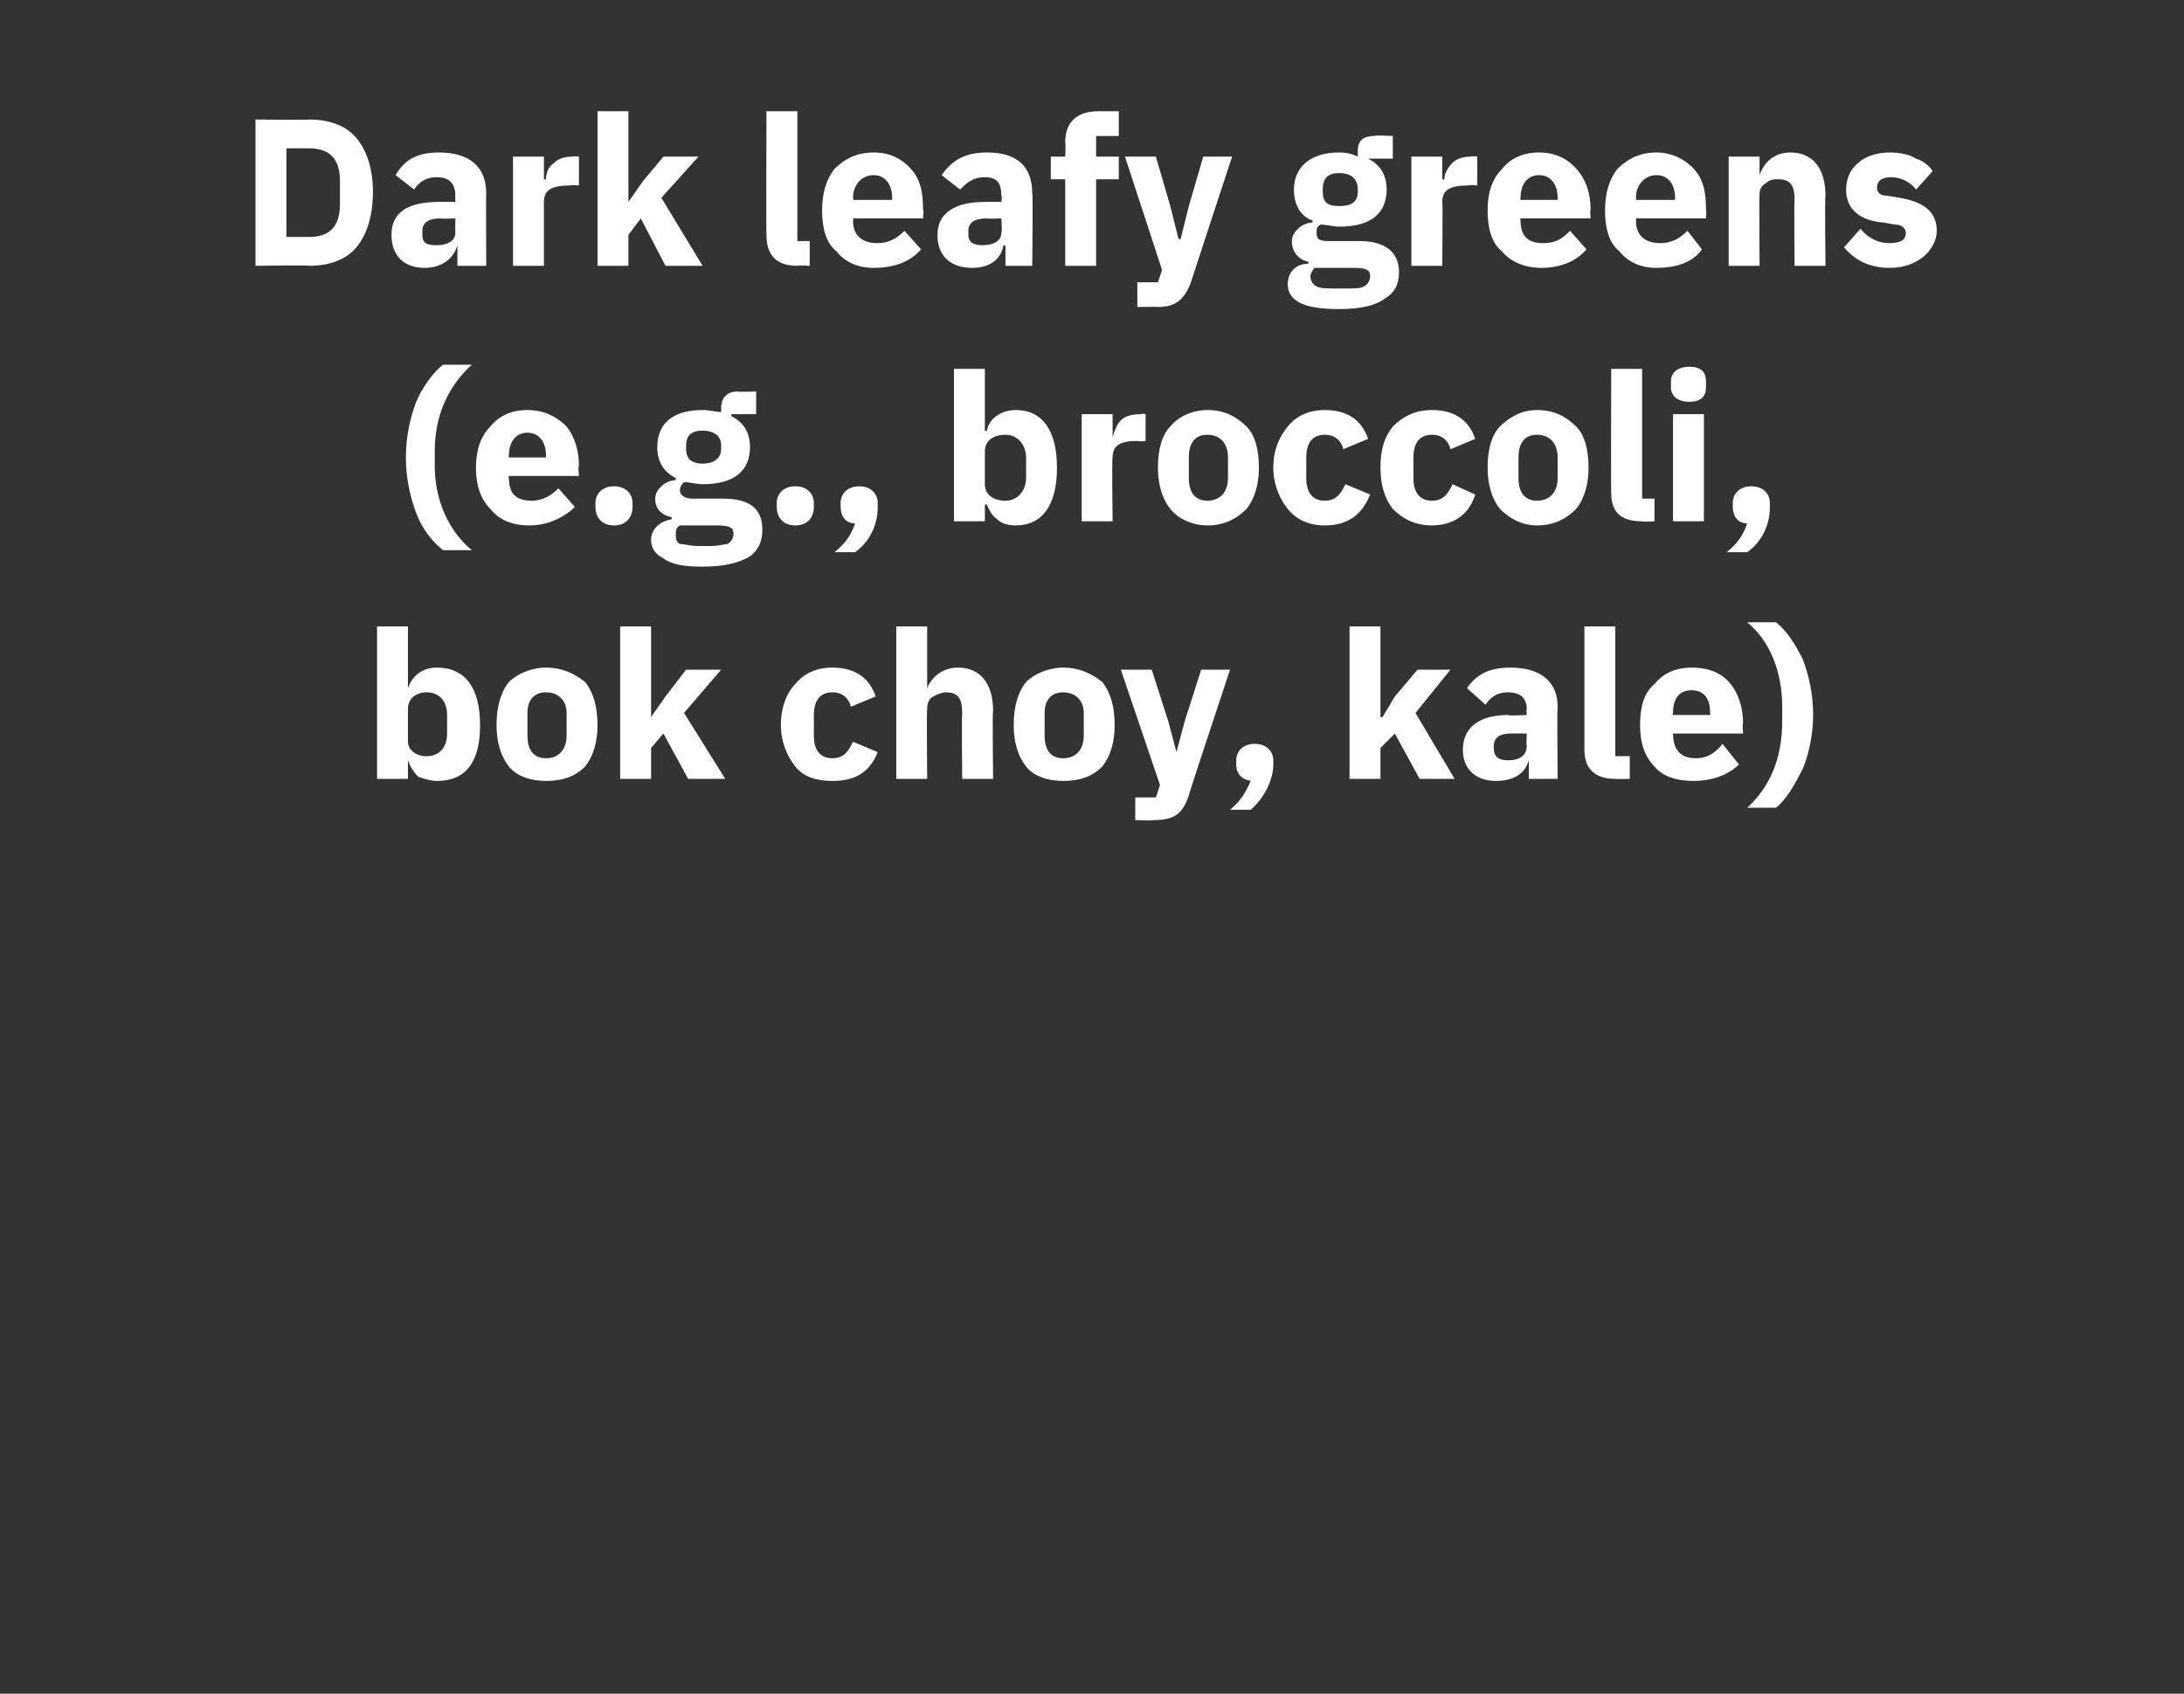
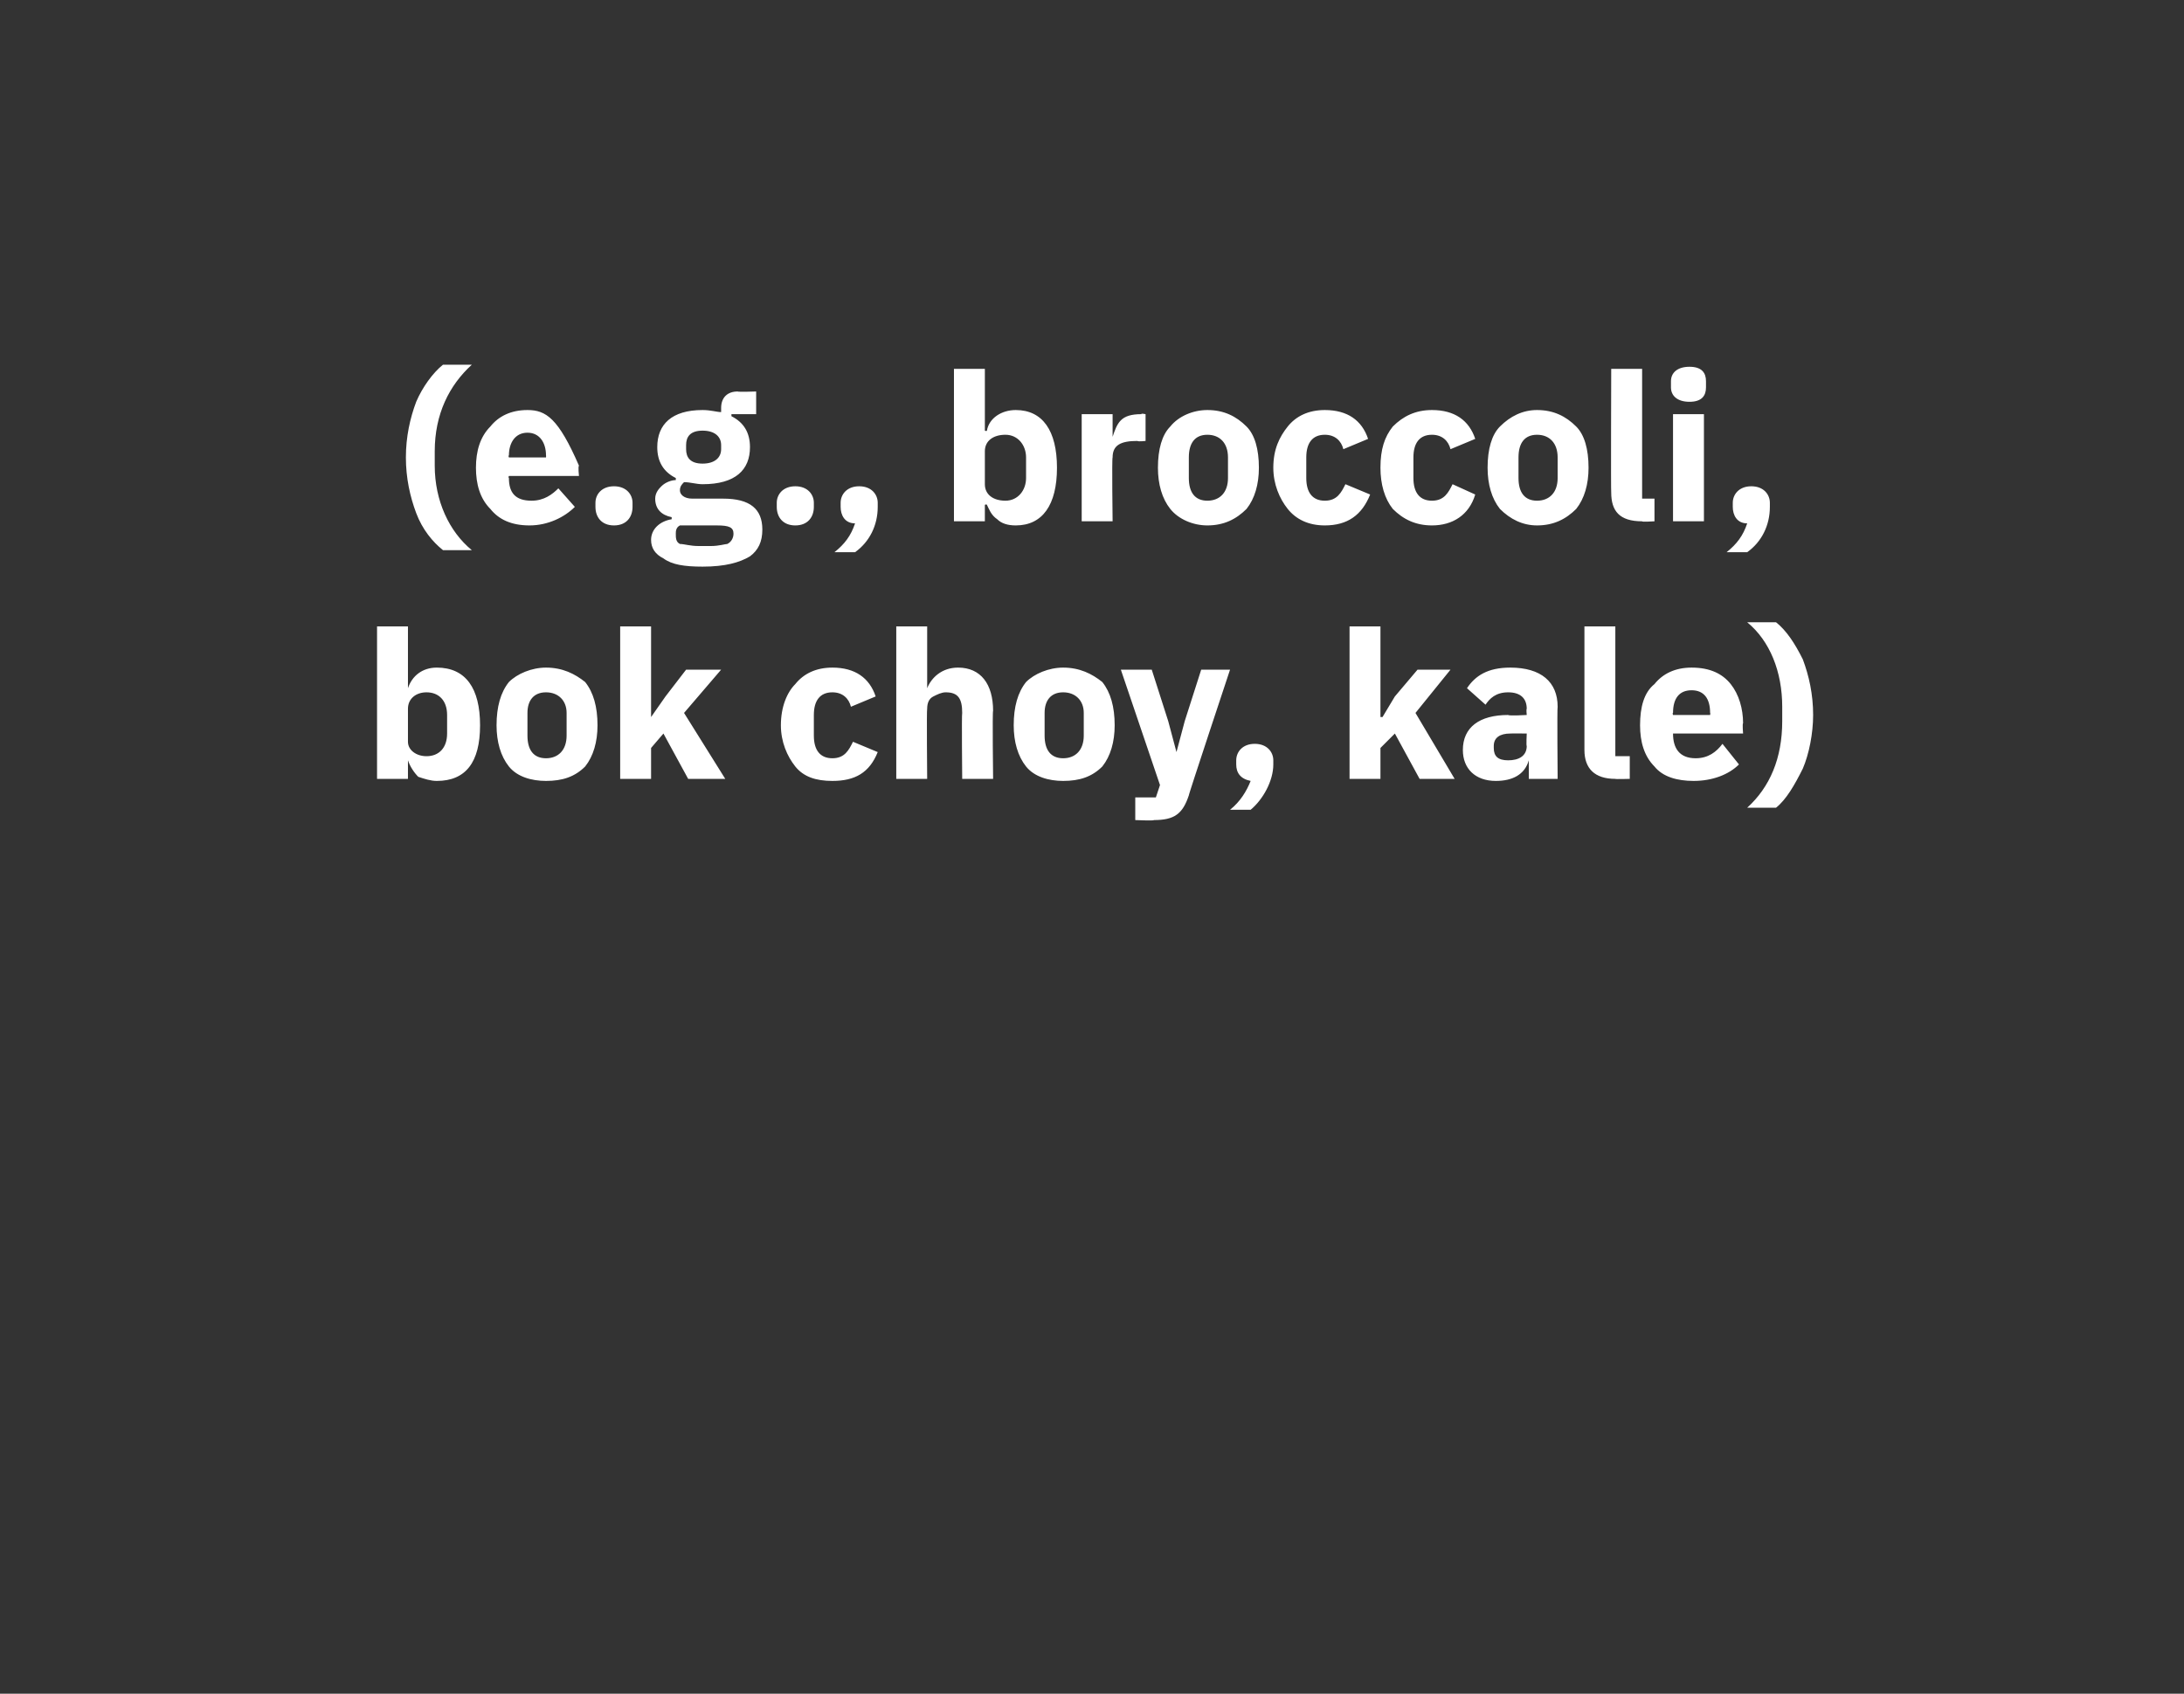
<svg xmlns="http://www.w3.org/2000/svg" version="1.1" width="106px" height="82.2px" viewBox="0 -5 106 82.2" style="top:-5px">
  <rect x="0" y="-5" width="106" height="82.2" fill="#333333" stroke="none" />
  <desc>Dark leafy greens (e.g., broccoli, bok choy, kale)</desc>
  <defs />
  <g id="Polygon197551">
    <path d="M 18.3 32.8 L 19.8 32.8 L 19.8 31.9 C 19.8 31.9 19.8 31.94 19.8 31.9 C 19.9 32.2 20.1 32.5 20.3 32.7 C 20.6 32.8 20.9 32.9 21.2 32.9 C 22.6 32.9 23.3 32 23.3 30.2 C 23.3 28.4 22.6 27.4 21.2 27.4 C 20.5 27.4 20 27.8 19.8 28.4 C 19.8 28.42 19.8 28.4 19.8 28.4 L 19.8 25.4 L 18.3 25.4 L 18.3 32.8 Z M 19.8 31 C 19.8 31 19.8 29.4 19.8 29.4 C 19.8 28.9 20.2 28.6 20.7 28.6 C 21.3 28.6 21.7 29 21.7 29.7 C 21.7 29.7 21.7 30.6 21.7 30.6 C 21.7 31.3 21.3 31.7 20.7 31.7 C 20.2 31.7 19.8 31.4 19.8 31 Z M 28.4 32.2 C 28.8 31.7 29 31 29 30.2 C 29 29.3 28.8 28.6 28.4 28.1 C 27.9 27.7 27.3 27.4 26.5 27.4 C 25.8 27.4 25.1 27.7 24.7 28.1 C 24.3 28.6 24.1 29.3 24.1 30.2 C 24.1 31 24.3 31.7 24.7 32.2 C 25.1 32.7 25.8 32.9 26.5 32.9 C 27.3 32.9 27.9 32.7 28.4 32.2 Z M 25.6 30.7 C 25.6 30.7 25.6 29.6 25.6 29.6 C 25.6 29 25.9 28.6 26.5 28.6 C 27.1 28.6 27.5 29 27.5 29.6 C 27.5 29.6 27.5 30.7 27.5 30.7 C 27.5 31.4 27.1 31.8 26.5 31.8 C 25.9 31.8 25.6 31.4 25.6 30.7 Z M 30.1 32.8 L 31.6 32.8 L 31.6 31.3 L 32.2 30.6 L 33.4 32.8 L 35.2 32.8 L 33.2 29.6 L 35 27.5 L 33.3 27.5 L 32.3 28.8 L 31.6 29.8 L 31.6 29.8 L 31.6 25.4 L 30.1 25.4 L 30.1 32.8 Z M 42.6 31.5 C 42.6 31.5 41.4 31 41.4 31 C 41.2 31.4 41 31.8 40.4 31.8 C 39.8 31.8 39.5 31.4 39.5 30.7 C 39.5 30.7 39.5 29.7 39.5 29.7 C 39.5 29 39.8 28.6 40.4 28.6 C 40.9 28.6 41.2 28.9 41.3 29.3 C 41.3 29.3 42.5 28.8 42.5 28.8 C 42.2 27.9 41.5 27.4 40.4 27.4 C 39.6 27.4 39 27.7 38.6 28.2 C 38.2 28.6 37.9 29.3 37.9 30.2 C 37.9 31 38.2 31.7 38.6 32.2 C 39 32.7 39.6 32.9 40.4 32.9 C 41.5 32.9 42.2 32.5 42.6 31.5 Z M 43.5 32.8 L 45 32.8 C 45 32.8 44.97 29.4 45 29.4 C 45 29.1 45.1 28.9 45.3 28.8 C 45.5 28.7 45.7 28.6 45.9 28.6 C 46.5 28.6 46.7 28.9 46.7 29.6 C 46.67 29.63 46.7 32.8 46.7 32.8 L 48.2 32.8 C 48.2 32.8 48.16 29.51 48.2 29.5 C 48.2 28.2 47.6 27.4 46.5 27.4 C 45.7 27.4 45.2 27.9 45 28.4 C 45.03 28.43 45 28.4 45 28.4 L 45 25.4 L 43.5 25.4 L 43.5 32.8 Z M 53.5 32.2 C 53.9 31.7 54.1 31 54.1 30.2 C 54.1 29.3 53.9 28.6 53.5 28.1 C 53 27.7 52.4 27.4 51.6 27.4 C 50.9 27.4 50.2 27.7 49.8 28.1 C 49.4 28.6 49.2 29.3 49.2 30.2 C 49.2 31 49.4 31.7 49.8 32.2 C 50.2 32.7 50.9 32.9 51.6 32.9 C 52.4 32.9 53 32.7 53.5 32.2 Z M 50.7 30.7 C 50.7 30.7 50.7 29.6 50.7 29.6 C 50.7 29 51 28.6 51.6 28.6 C 52.2 28.6 52.6 29 52.6 29.6 C 52.6 29.6 52.6 30.7 52.6 30.7 C 52.6 31.4 52.2 31.8 51.6 31.8 C 51 31.8 50.7 31.4 50.7 30.7 Z M 57.5 30 L 57.1 31.5 L 57.1 31.5 L 56.7 30 L 55.9 27.5 L 54.4 27.5 L 56.3 33.1 L 56.1 33.7 L 55.1 33.7 L 55.1 34.8 C 55.1 34.8 56.04 34.84 56 34.8 C 57 34.8 57.4 34.5 57.7 33.6 C 57.66 33.64 59.7 27.5 59.7 27.5 L 58.3 27.5 L 57.5 30 Z M 60 31.9 C 60 31.9 60 32.1 60 32.1 C 60 32.5 60.2 32.8 60.7 32.9 C 60.5 33.4 60.2 33.9 59.7 34.3 C 59.7 34.3 60.7 34.3 60.7 34.3 C 61.3 33.8 61.8 32.9 61.8 32.1 C 61.8 32.1 61.8 31.9 61.8 31.9 C 61.8 31.5 61.5 31.1 60.9 31.1 C 60.3 31.1 60 31.5 60 31.9 Z M 65.5 32.8 L 67 32.8 L 67 31.3 L 67.7 30.6 L 68.9 32.8 L 70.6 32.8 L 68.7 29.6 L 70.4 27.5 L 68.8 27.5 L 67.7 28.8 L 67.1 29.8 L 67 29.8 L 67 25.4 L 65.5 25.4 L 65.5 32.8 Z M 75.6 29.3 C 75.57 29.34 75.6 32.8 75.6 32.8 L 74.2 32.8 L 74.2 31.9 C 74.2 31.9 74.16 31.9 74.2 31.9 C 74 32.6 73.4 32.9 72.6 32.9 C 71.6 32.9 71 32.3 71 31.4 C 71 30.3 71.8 29.7 73.2 29.7 C 73.24 29.75 74.1 29.7 74.1 29.7 C 74.1 29.7 74.07 29.42 74.1 29.4 C 74.1 28.9 73.8 28.6 73.2 28.6 C 72.6 28.6 72.3 28.9 72.1 29.2 C 72.1 29.2 71.2 28.4 71.2 28.4 C 71.6 27.8 72.2 27.4 73.3 27.4 C 74.8 27.4 75.6 28.1 75.6 29.3 Z M 74.1 30.6 C 74.1 30.6 73.35 30.59 73.3 30.6 C 72.8 30.6 72.5 30.8 72.5 31.2 C 72.5 31.2 72.5 31.3 72.5 31.3 C 72.5 31.7 72.7 31.9 73.2 31.9 C 73.7 31.9 74.1 31.7 74.1 31.2 C 74.07 31.22 74.1 30.6 74.1 30.6 Z M 79.1 32.8 L 79.1 31.7 L 78.4 31.7 L 78.4 25.4 L 76.9 25.4 C 76.9 25.4 76.9 31.37 76.9 31.4 C 76.9 32.3 77.4 32.8 78.4 32.8 C 78.38 32.82 79.1 32.8 79.1 32.8 Z M 84.4 32.1 C 84.4 32.1 83.6 31.1 83.6 31.1 C 83.3 31.5 82.9 31.8 82.3 31.8 C 81.5 31.8 81.2 31.3 81.2 30.6 C 81.16 30.64 81.2 30.6 81.2 30.6 L 84.6 30.6 C 84.6 30.6 84.56 30.11 84.6 30.1 C 84.6 29.4 84.4 28.7 84 28.2 C 83.6 27.7 83 27.4 82.1 27.4 C 81.3 27.4 80.7 27.7 80.3 28.2 C 79.8 28.6 79.6 29.3 79.6 30.2 C 79.6 31 79.8 31.7 80.3 32.2 C 80.7 32.7 81.4 32.9 82.2 32.9 C 83.1 32.9 83.9 32.6 84.4 32.1 Z M 83 29.6 C 83.02 29.59 83 29.7 83 29.7 L 81.2 29.7 C 81.2 29.7 81.16 29.6 81.2 29.6 C 81.2 28.9 81.5 28.5 82.1 28.5 C 82.7 28.5 83 28.9 83 29.6 Z M 87.5 27 C 87.1 26.2 86.7 25.6 86.2 25.2 C 86.2 25.2 84.8 25.2 84.8 25.2 C 85.9 26.1 86.5 27.6 86.5 29.3 C 86.5 29.3 86.5 30 86.5 30 C 86.5 31.8 85.9 33.2 84.8 34.2 C 84.8 34.2 86.2 34.2 86.2 34.2 C 86.7 33.8 87.1 33.1 87.5 32.3 C 87.8 31.6 88 30.6 88 29.7 C 88 28.7 87.8 27.8 87.5 27 Z " stroke="none" fill="#fff" />
  </g>
  <g id="Polygon197550">
-     <path d="M 20.2 19.9 C 20.5 20.7 21 21.3 21.5 21.7 C 21.5 21.7 22.9 21.7 22.9 21.7 C 21.8 20.8 21.1 19.3 21.1 17.6 C 21.1 17.6 21.1 16.9 21.1 16.9 C 21.1 15.1 21.8 13.7 22.9 12.7 C 22.9 12.7 21.5 12.7 21.5 12.7 C 21 13.1 20.5 13.8 20.2 14.5 C 19.9 15.3 19.7 16.2 19.7 17.2 C 19.7 18.2 19.9 19.1 20.2 19.9 Z M 27.9 19.6 C 27.9 19.6 27.1 18.7 27.1 18.7 C 26.8 19 26.4 19.3 25.8 19.3 C 25 19.3 24.7 18.9 24.7 18.2 C 24.66 18.16 24.7 18.1 24.7 18.1 L 28.1 18.1 C 28.1 18.1 28.05 17.63 28.1 17.6 C 28.1 16.9 27.9 16.2 27.5 15.7 C 27.1 15.3 26.5 14.9 25.6 14.9 C 24.8 14.9 24.2 15.2 23.8 15.7 C 23.3 16.2 23.1 16.9 23.1 17.7 C 23.1 18.5 23.3 19.2 23.8 19.7 C 24.2 20.2 24.8 20.5 25.7 20.5 C 26.6 20.5 27.4 20.1 27.9 19.6 Z M 26.5 17.1 C 26.51 17.11 26.5 17.2 26.5 17.2 L 24.7 17.2 C 24.7 17.2 24.66 17.12 24.7 17.1 C 24.7 16.5 25 16 25.6 16 C 26.2 16 26.5 16.5 26.5 17.1 Z M 30.7 19.6 C 30.7 19.6 30.7 19.4 30.7 19.4 C 30.7 19 30.4 18.6 29.8 18.6 C 29.2 18.6 28.9 19 28.9 19.4 C 28.9 19.4 28.9 19.6 28.9 19.6 C 28.9 20.1 29.2 20.5 29.8 20.5 C 30.4 20.5 30.7 20.1 30.7 19.6 Z M 35.1 19.2 C 35.1 19.2 33.6 19.2 33.6 19.2 C 33.2 19.2 33 19 33 18.8 C 33 18.6 33.1 18.5 33.2 18.4 C 33.5 18.4 33.8 18.5 34.1 18.5 C 35.7 18.5 36.4 17.8 36.4 16.7 C 36.4 16 36.1 15.5 35.5 15.2 C 35.5 15.2 35.5 15.1 35.5 15.1 L 36.7 15.1 L 36.7 14 C 36.7 14 35.84 14.03 35.8 14 C 35.3 14 35 14.3 35 14.8 C 35 14.8 35 15 35 15 C 34.8 15 34.5 14.9 34.1 14.9 C 32.6 14.9 31.9 15.6 31.9 16.7 C 31.9 17.4 32.2 17.9 32.8 18.2 C 32.8 18.2 32.8 18.3 32.8 18.3 C 32.6 18.3 32.3 18.4 32.1 18.6 C 32 18.7 31.8 18.9 31.8 19.2 C 31.8 19.7 32.1 20 32.6 20.1 C 32.6 20.1 32.6 20.2 32.6 20.2 C 32 20.3 31.6 20.7 31.6 21.2 C 31.6 21.6 31.8 21.9 32.2 22.1 C 32.6 22.4 33.2 22.5 34.1 22.5 C 35.2 22.5 35.9 22.3 36.4 22 C 36.8 21.7 37 21.3 37 20.7 C 37 19.7 36.4 19.2 35.1 19.2 Z M 35.3 21.4 C 35.2 21.4 34.9 21.5 34.5 21.5 C 34.5 21.5 33.9 21.5 33.9 21.5 C 33.5 21.5 33.2 21.4 33 21.4 C 32.8 21.3 32.8 21.1 32.8 20.9 C 32.8 20.8 32.8 20.6 33 20.5 C 33 20.5 34.8 20.5 34.8 20.5 C 35.4 20.5 35.6 20.6 35.6 20.9 C 35.6 21.1 35.5 21.3 35.3 21.4 Z M 33.3 16.8 C 33.3 16.8 33.3 16.6 33.3 16.6 C 33.3 16.2 33.5 15.9 34.1 15.9 C 34.7 15.9 35 16.2 35 16.6 C 35 16.6 35 16.8 35 16.8 C 35 17.2 34.7 17.5 34.1 17.5 C 33.5 17.5 33.3 17.2 33.3 16.8 Z M 39.5 19.6 C 39.5 19.6 39.5 19.4 39.5 19.4 C 39.5 19 39.2 18.6 38.6 18.6 C 38 18.6 37.7 19 37.7 19.4 C 37.7 19.4 37.7 19.6 37.7 19.6 C 37.7 20.1 38 20.5 38.6 20.5 C 39.2 20.5 39.5 20.1 39.5 19.6 Z M 40.8 19.4 C 40.8 19.4 40.8 19.6 40.8 19.6 C 40.8 20 41 20.4 41.5 20.4 C 41.3 21 41 21.4 40.5 21.8 C 40.5 21.8 41.5 21.8 41.5 21.8 C 42.2 21.3 42.6 20.5 42.6 19.6 C 42.6 19.6 42.6 19.4 42.6 19.4 C 42.6 19 42.3 18.6 41.7 18.6 C 41.1 18.6 40.8 19 40.8 19.4 Z M 46.3 20.3 L 47.8 20.3 L 47.8 19.5 C 47.8 19.5 47.88 19.46 47.9 19.5 C 48 19.7 48.1 20 48.4 20.2 C 48.6 20.4 48.9 20.5 49.3 20.5 C 50.6 20.5 51.3 19.5 51.3 17.7 C 51.3 15.9 50.6 14.9 49.3 14.9 C 48.6 14.9 48 15.3 47.9 15.9 C 47.88 15.94 47.8 15.9 47.8 15.9 L 47.8 12.9 L 46.3 12.9 L 46.3 20.3 Z M 47.8 18.5 C 47.8 18.5 47.8 16.9 47.8 16.9 C 47.8 16.4 48.2 16.1 48.8 16.1 C 49.4 16.1 49.8 16.6 49.8 17.2 C 49.8 17.2 49.8 18.2 49.8 18.2 C 49.8 18.8 49.4 19.3 48.8 19.3 C 48.2 19.3 47.8 19 47.8 18.5 Z M 54 20.3 C 54 20.3 53.96 17.25 54 17.2 C 54 16.6 54.4 16.4 55.2 16.4 C 55.25 16.44 55.6 16.4 55.6 16.4 L 55.6 15.1 C 55.6 15.1 55.36 15.05 55.4 15.1 C 54.9 15.1 54.6 15.2 54.4 15.4 C 54.2 15.6 54.1 15.9 54 16.2 C 54.01 16.2 54 16.2 54 16.2 L 54 15.1 L 52.5 15.1 L 52.5 20.3 L 54 20.3 Z M 60.5 19.7 C 60.9 19.2 61.1 18.5 61.1 17.7 C 61.1 16.8 60.9 16.1 60.5 15.7 C 60 15.2 59.4 14.9 58.6 14.9 C 57.9 14.9 57.2 15.2 56.8 15.7 C 56.4 16.1 56.2 16.8 56.2 17.7 C 56.2 18.5 56.4 19.2 56.8 19.7 C 57.2 20.2 57.9 20.5 58.6 20.5 C 59.4 20.5 60 20.2 60.5 19.7 Z M 57.7 18.2 C 57.7 18.2 57.7 17.2 57.7 17.2 C 57.7 16.5 58 16.1 58.6 16.1 C 59.2 16.1 59.6 16.5 59.6 17.2 C 59.6 17.2 59.6 18.2 59.6 18.2 C 59.6 18.9 59.2 19.3 58.6 19.3 C 58 19.3 57.7 18.9 57.7 18.2 Z M 66.5 19 C 66.5 19 65.3 18.5 65.3 18.5 C 65.1 18.9 64.9 19.3 64.3 19.3 C 63.7 19.3 63.4 18.9 63.4 18.2 C 63.4 18.2 63.4 17.2 63.4 17.2 C 63.4 16.5 63.7 16.1 64.3 16.1 C 64.8 16.1 65.1 16.4 65.2 16.8 C 65.2 16.8 66.4 16.3 66.4 16.3 C 66.1 15.4 65.4 14.9 64.3 14.9 C 63.5 14.9 62.9 15.2 62.5 15.7 C 62.1 16.2 61.8 16.8 61.8 17.7 C 61.8 18.5 62.1 19.2 62.5 19.7 C 62.9 20.2 63.5 20.5 64.3 20.5 C 65.4 20.5 66.1 20 66.5 19 Z M 71.6 19 C 71.6 19 70.5 18.5 70.5 18.5 C 70.3 18.9 70.1 19.3 69.5 19.3 C 68.9 19.3 68.6 18.9 68.6 18.2 C 68.6 18.2 68.6 17.2 68.6 17.2 C 68.6 16.5 68.9 16.1 69.5 16.1 C 70 16.1 70.3 16.4 70.4 16.8 C 70.4 16.8 71.6 16.3 71.6 16.3 C 71.3 15.4 70.6 14.9 69.5 14.9 C 68.7 14.9 68.1 15.2 67.6 15.7 C 67.2 16.2 67 16.8 67 17.7 C 67 18.5 67.2 19.2 67.6 19.7 C 68.1 20.2 68.7 20.5 69.5 20.5 C 70.5 20.5 71.3 20 71.6 19 Z M 76.5 19.7 C 76.9 19.2 77.1 18.5 77.1 17.7 C 77.1 16.8 76.9 16.1 76.5 15.7 C 76 15.2 75.4 14.9 74.6 14.9 C 73.9 14.9 73.3 15.2 72.8 15.7 C 72.4 16.1 72.2 16.8 72.2 17.7 C 72.2 18.5 72.4 19.2 72.8 19.7 C 73.3 20.2 73.9 20.5 74.6 20.5 C 75.4 20.5 76 20.2 76.5 19.7 Z M 73.7 18.2 C 73.7 18.2 73.7 17.2 73.7 17.2 C 73.7 16.5 74 16.1 74.6 16.1 C 75.2 16.1 75.6 16.5 75.6 17.2 C 75.6 17.2 75.6 18.2 75.6 18.2 C 75.6 18.9 75.2 19.3 74.6 19.3 C 74 19.3 73.7 18.9 73.7 18.2 Z M 80.3 20.3 L 80.3 19.2 L 79.7 19.2 L 79.7 12.9 L 78.2 12.9 C 78.2 12.9 78.18 18.89 78.2 18.9 C 78.2 19.8 78.6 20.3 79.7 20.3 C 79.66 20.34 80.3 20.3 80.3 20.3 Z M 82.8 13.8 C 82.8 13.8 82.8 13.5 82.8 13.5 C 82.8 13.1 82.6 12.8 82 12.8 C 81.4 12.8 81.1 13.1 81.1 13.5 C 81.1 13.5 81.1 13.8 81.1 13.8 C 81.1 14.2 81.4 14.5 82 14.5 C 82.6 14.5 82.8 14.2 82.8 13.8 Z M 81.2 20.3 L 82.7 20.3 L 82.7 15.1 L 81.2 15.1 L 81.2 20.3 Z M 84.1 19.4 C 84.1 19.4 84.1 19.6 84.1 19.6 C 84.1 20 84.3 20.4 84.8 20.4 C 84.6 21 84.3 21.4 83.8 21.8 C 83.8 21.8 84.8 21.8 84.8 21.8 C 85.5 21.3 85.9 20.5 85.9 19.6 C 85.9 19.6 85.9 19.4 85.9 19.4 C 85.9 19 85.6 18.6 85 18.6 C 84.4 18.6 84.1 19 84.1 19.4 Z " stroke="none" fill="#fff" />
+     <path d="M 20.2 19.9 C 20.5 20.7 21 21.3 21.5 21.7 C 21.5 21.7 22.9 21.7 22.9 21.7 C 21.8 20.8 21.1 19.3 21.1 17.6 C 21.1 17.6 21.1 16.9 21.1 16.9 C 21.1 15.1 21.8 13.7 22.9 12.7 C 22.9 12.7 21.5 12.7 21.5 12.7 C 21 13.1 20.5 13.8 20.2 14.5 C 19.9 15.3 19.7 16.2 19.7 17.2 C 19.7 18.2 19.9 19.1 20.2 19.9 Z M 27.9 19.6 C 27.9 19.6 27.1 18.7 27.1 18.7 C 26.8 19 26.4 19.3 25.8 19.3 C 25 19.3 24.7 18.9 24.7 18.2 C 24.66 18.16 24.7 18.1 24.7 18.1 L 28.1 18.1 C 28.1 18.1 28.05 17.63 28.1 17.6 C 27.1 15.3 26.5 14.9 25.6 14.9 C 24.8 14.9 24.2 15.2 23.8 15.7 C 23.3 16.2 23.1 16.9 23.1 17.7 C 23.1 18.5 23.3 19.2 23.8 19.7 C 24.2 20.2 24.8 20.5 25.7 20.5 C 26.6 20.5 27.4 20.1 27.9 19.6 Z M 26.5 17.1 C 26.51 17.11 26.5 17.2 26.5 17.2 L 24.7 17.2 C 24.7 17.2 24.66 17.12 24.7 17.1 C 24.7 16.5 25 16 25.6 16 C 26.2 16 26.5 16.5 26.5 17.1 Z M 30.7 19.6 C 30.7 19.6 30.7 19.4 30.7 19.4 C 30.7 19 30.4 18.6 29.8 18.6 C 29.2 18.6 28.9 19 28.9 19.4 C 28.9 19.4 28.9 19.6 28.9 19.6 C 28.9 20.1 29.2 20.5 29.8 20.5 C 30.4 20.5 30.7 20.1 30.7 19.6 Z M 35.1 19.2 C 35.1 19.2 33.6 19.2 33.6 19.2 C 33.2 19.2 33 19 33 18.8 C 33 18.6 33.1 18.5 33.2 18.4 C 33.5 18.4 33.8 18.5 34.1 18.5 C 35.7 18.5 36.4 17.8 36.4 16.7 C 36.4 16 36.1 15.5 35.5 15.2 C 35.5 15.2 35.5 15.1 35.5 15.1 L 36.7 15.1 L 36.7 14 C 36.7 14 35.84 14.03 35.8 14 C 35.3 14 35 14.3 35 14.8 C 35 14.8 35 15 35 15 C 34.8 15 34.5 14.9 34.1 14.9 C 32.6 14.9 31.9 15.6 31.9 16.7 C 31.9 17.4 32.2 17.9 32.8 18.2 C 32.8 18.2 32.8 18.3 32.8 18.3 C 32.6 18.3 32.3 18.4 32.1 18.6 C 32 18.7 31.8 18.9 31.8 19.2 C 31.8 19.7 32.1 20 32.6 20.1 C 32.6 20.1 32.6 20.2 32.6 20.2 C 32 20.3 31.6 20.7 31.6 21.2 C 31.6 21.6 31.8 21.9 32.2 22.1 C 32.6 22.4 33.2 22.5 34.1 22.5 C 35.2 22.5 35.9 22.3 36.4 22 C 36.8 21.7 37 21.3 37 20.7 C 37 19.7 36.4 19.2 35.1 19.2 Z M 35.3 21.4 C 35.2 21.4 34.9 21.5 34.5 21.5 C 34.5 21.5 33.9 21.5 33.9 21.5 C 33.5 21.5 33.2 21.4 33 21.4 C 32.8 21.3 32.8 21.1 32.8 20.9 C 32.8 20.8 32.8 20.6 33 20.5 C 33 20.5 34.8 20.5 34.8 20.5 C 35.4 20.5 35.6 20.6 35.6 20.9 C 35.6 21.1 35.5 21.3 35.3 21.4 Z M 33.3 16.8 C 33.3 16.8 33.3 16.6 33.3 16.6 C 33.3 16.2 33.5 15.9 34.1 15.9 C 34.7 15.9 35 16.2 35 16.6 C 35 16.6 35 16.8 35 16.8 C 35 17.2 34.7 17.5 34.1 17.5 C 33.5 17.5 33.3 17.2 33.3 16.8 Z M 39.5 19.6 C 39.5 19.6 39.5 19.4 39.5 19.4 C 39.5 19 39.2 18.6 38.6 18.6 C 38 18.6 37.7 19 37.7 19.4 C 37.7 19.4 37.7 19.6 37.7 19.6 C 37.7 20.1 38 20.5 38.6 20.5 C 39.2 20.5 39.5 20.1 39.5 19.6 Z M 40.8 19.4 C 40.8 19.4 40.8 19.6 40.8 19.6 C 40.8 20 41 20.4 41.5 20.4 C 41.3 21 41 21.4 40.5 21.8 C 40.5 21.8 41.5 21.8 41.5 21.8 C 42.2 21.3 42.6 20.5 42.6 19.6 C 42.6 19.6 42.6 19.4 42.6 19.4 C 42.6 19 42.3 18.6 41.7 18.6 C 41.1 18.6 40.8 19 40.8 19.4 Z M 46.3 20.3 L 47.8 20.3 L 47.8 19.5 C 47.8 19.5 47.88 19.46 47.9 19.5 C 48 19.7 48.1 20 48.4 20.2 C 48.6 20.4 48.9 20.5 49.3 20.5 C 50.6 20.5 51.3 19.5 51.3 17.7 C 51.3 15.9 50.6 14.9 49.3 14.9 C 48.6 14.9 48 15.3 47.9 15.9 C 47.88 15.94 47.8 15.9 47.8 15.9 L 47.8 12.9 L 46.3 12.9 L 46.3 20.3 Z M 47.8 18.5 C 47.8 18.5 47.8 16.9 47.8 16.9 C 47.8 16.4 48.2 16.1 48.8 16.1 C 49.4 16.1 49.8 16.6 49.8 17.2 C 49.8 17.2 49.8 18.2 49.8 18.2 C 49.8 18.8 49.4 19.3 48.8 19.3 C 48.2 19.3 47.8 19 47.8 18.5 Z M 54 20.3 C 54 20.3 53.96 17.25 54 17.2 C 54 16.6 54.4 16.4 55.2 16.4 C 55.25 16.44 55.6 16.4 55.6 16.4 L 55.6 15.1 C 55.6 15.1 55.36 15.05 55.4 15.1 C 54.9 15.1 54.6 15.2 54.4 15.4 C 54.2 15.6 54.1 15.9 54 16.2 C 54.01 16.2 54 16.2 54 16.2 L 54 15.1 L 52.5 15.1 L 52.5 20.3 L 54 20.3 Z M 60.5 19.7 C 60.9 19.2 61.1 18.5 61.1 17.7 C 61.1 16.8 60.9 16.1 60.5 15.7 C 60 15.2 59.4 14.9 58.6 14.9 C 57.9 14.9 57.2 15.2 56.8 15.7 C 56.4 16.1 56.2 16.8 56.2 17.7 C 56.2 18.5 56.4 19.2 56.8 19.7 C 57.2 20.2 57.9 20.5 58.6 20.5 C 59.4 20.5 60 20.2 60.5 19.7 Z M 57.7 18.2 C 57.7 18.2 57.7 17.2 57.7 17.2 C 57.7 16.5 58 16.1 58.6 16.1 C 59.2 16.1 59.6 16.5 59.6 17.2 C 59.6 17.2 59.6 18.2 59.6 18.2 C 59.6 18.9 59.2 19.3 58.6 19.3 C 58 19.3 57.7 18.9 57.7 18.2 Z M 66.5 19 C 66.5 19 65.3 18.5 65.3 18.5 C 65.1 18.9 64.9 19.3 64.3 19.3 C 63.7 19.3 63.4 18.9 63.4 18.2 C 63.4 18.2 63.4 17.2 63.4 17.2 C 63.4 16.5 63.7 16.1 64.3 16.1 C 64.8 16.1 65.1 16.4 65.2 16.8 C 65.2 16.8 66.4 16.3 66.4 16.3 C 66.1 15.4 65.4 14.9 64.3 14.9 C 63.5 14.9 62.9 15.2 62.5 15.7 C 62.1 16.2 61.8 16.8 61.8 17.7 C 61.8 18.5 62.1 19.2 62.5 19.7 C 62.9 20.2 63.5 20.5 64.3 20.5 C 65.4 20.5 66.1 20 66.5 19 Z M 71.6 19 C 71.6 19 70.5 18.5 70.5 18.5 C 70.3 18.9 70.1 19.3 69.5 19.3 C 68.9 19.3 68.6 18.9 68.6 18.2 C 68.6 18.2 68.6 17.2 68.6 17.2 C 68.6 16.5 68.9 16.1 69.5 16.1 C 70 16.1 70.3 16.4 70.4 16.8 C 70.4 16.8 71.6 16.3 71.6 16.3 C 71.3 15.4 70.6 14.9 69.5 14.9 C 68.7 14.9 68.1 15.2 67.6 15.7 C 67.2 16.2 67 16.8 67 17.7 C 67 18.5 67.2 19.2 67.6 19.7 C 68.1 20.2 68.7 20.5 69.5 20.5 C 70.5 20.5 71.3 20 71.6 19 Z M 76.5 19.7 C 76.9 19.2 77.1 18.5 77.1 17.7 C 77.1 16.8 76.9 16.1 76.5 15.7 C 76 15.2 75.4 14.9 74.6 14.9 C 73.9 14.9 73.3 15.2 72.8 15.7 C 72.4 16.1 72.2 16.8 72.2 17.7 C 72.2 18.5 72.4 19.2 72.8 19.7 C 73.3 20.2 73.9 20.5 74.6 20.5 C 75.4 20.5 76 20.2 76.5 19.7 Z M 73.7 18.2 C 73.7 18.2 73.7 17.2 73.7 17.2 C 73.7 16.5 74 16.1 74.6 16.1 C 75.2 16.1 75.6 16.5 75.6 17.2 C 75.6 17.2 75.6 18.2 75.6 18.2 C 75.6 18.9 75.2 19.3 74.6 19.3 C 74 19.3 73.7 18.9 73.7 18.2 Z M 80.3 20.3 L 80.3 19.2 L 79.7 19.2 L 79.7 12.9 L 78.2 12.9 C 78.2 12.9 78.18 18.89 78.2 18.9 C 78.2 19.8 78.6 20.3 79.7 20.3 C 79.66 20.34 80.3 20.3 80.3 20.3 Z M 82.8 13.8 C 82.8 13.8 82.8 13.5 82.8 13.5 C 82.8 13.1 82.6 12.8 82 12.8 C 81.4 12.8 81.1 13.1 81.1 13.5 C 81.1 13.5 81.1 13.8 81.1 13.8 C 81.1 14.2 81.4 14.5 82 14.5 C 82.6 14.5 82.8 14.2 82.8 13.8 Z M 81.2 20.3 L 82.7 20.3 L 82.7 15.1 L 81.2 15.1 L 81.2 20.3 Z M 84.1 19.4 C 84.1 19.4 84.1 19.6 84.1 19.6 C 84.1 20 84.3 20.4 84.8 20.4 C 84.6 21 84.3 21.4 83.8 21.8 C 83.8 21.8 84.8 21.8 84.8 21.8 C 85.5 21.3 85.9 20.5 85.9 19.6 C 85.9 19.6 85.9 19.4 85.9 19.4 C 85.9 19 85.6 18.6 85 18.6 C 84.4 18.6 84.1 19 84.1 19.4 Z " stroke="none" fill="#fff" />
  </g>
  <g id="Polygon197549">
-     <path d="M 12.4 7.9 C 12.4 7.9 15.04 7.86 15 7.9 C 16 7.9 16.8 7.6 17.3 7 C 17.8 6.4 18.1 5.5 18.1 4.3 C 18.1 3.2 17.8 2.3 17.3 1.7 C 16.8 1.1 16 0.8 15 0.8 C 15.04 0.83 12.4 0.8 12.4 0.8 L 12.4 7.9 Z M 13.9 6.5 L 13.9 2.2 C 13.9 2.2 15.04 2.19 15 2.2 C 16 2.2 16.5 2.7 16.5 3.8 C 16.5 3.8 16.5 4.9 16.5 4.9 C 16.5 6 16 6.5 15 6.5 C 15.04 6.5 13.9 6.5 13.9 6.5 Z M 23.6 4.4 C 23.58 4.38 23.6 7.9 23.6 7.9 L 22.2 7.9 L 22.2 6.9 C 22.2 6.9 22.18 6.94 22.2 6.9 C 22 7.6 21.4 8 20.6 8 C 19.6 8 19 7.4 19 6.4 C 19 5.3 19.8 4.8 21.3 4.8 C 21.25 4.79 22.1 4.8 22.1 4.8 C 22.1 4.8 22.09 4.46 22.1 4.5 C 22.1 3.9 21.8 3.6 21.2 3.6 C 20.6 3.6 20.3 3.9 20.1 4.2 C 20.1 4.2 19.2 3.5 19.2 3.5 C 19.6 2.8 20.2 2.4 21.3 2.4 C 22.8 2.4 23.6 3.1 23.6 4.4 Z M 22.1 5.6 C 22.1 5.6 21.36 5.63 21.4 5.6 C 20.8 5.6 20.5 5.8 20.5 6.2 C 20.5 6.2 20.5 6.4 20.5 6.4 C 20.5 6.8 20.7 6.9 21.2 6.9 C 21.7 6.9 22.1 6.7 22.1 6.3 C 22.09 6.26 22.1 5.6 22.1 5.6 Z M 26.4 7.9 C 26.4 7.9 26.4 4.77 26.4 4.8 C 26.4 4.2 26.8 4 27.7 4 C 27.69 3.96 28.1 4 28.1 4 L 28.1 2.6 C 28.1 2.6 27.8 2.57 27.8 2.6 C 27.4 2.6 27.1 2.7 26.9 2.9 C 26.6 3.1 26.5 3.4 26.5 3.7 C 26.45 3.72 26.4 3.7 26.4 3.7 L 26.4 2.6 L 24.9 2.6 L 24.9 7.9 L 26.4 7.9 Z M 29 7.9 L 30.5 7.9 L 30.5 6.4 L 31.1 5.6 L 32.3 7.9 L 34.1 7.9 L 32.1 4.6 L 33.9 2.6 L 32.2 2.6 L 31.2 3.8 L 30.5 4.8 L 30.5 4.8 L 30.5 0.4 L 29 0.4 L 29 7.9 Z M 39.3 7.9 L 39.3 6.7 L 38.7 6.7 L 38.7 0.4 L 37.2 0.4 C 37.2 0.4 37.18 6.41 37.2 6.4 C 37.2 7.3 37.6 7.9 38.7 7.9 C 38.66 7.86 39.3 7.9 39.3 7.9 Z M 44.7 7.1 C 44.7 7.1 43.9 6.2 43.9 6.2 C 43.6 6.5 43.2 6.8 42.6 6.8 C 41.8 6.8 41.4 6.4 41.4 5.7 C 41.44 5.68 41.4 5.6 41.4 5.6 L 44.8 5.6 C 44.8 5.6 44.84 5.15 44.8 5.2 C 44.8 4.4 44.7 3.8 44.3 3.3 C 43.9 2.8 43.3 2.4 42.4 2.4 C 41.6 2.4 41 2.7 40.5 3.2 C 40.1 3.7 39.9 4.4 39.9 5.2 C 39.9 6.1 40.1 6.8 40.6 7.2 C 41 7.7 41.6 8 42.4 8 C 43.4 8 44.2 7.7 44.7 7.1 Z M 43.3 4.6 C 43.3 4.63 43.3 4.7 43.3 4.7 L 41.4 4.7 C 41.4 4.7 41.44 4.64 41.4 4.6 C 41.4 4 41.8 3.5 42.4 3.5 C 43 3.5 43.3 4 43.3 4.6 Z M 50.1 4.4 C 50.14 4.38 50.1 7.9 50.1 7.9 L 48.8 7.9 L 48.8 6.9 C 48.8 6.9 48.74 6.94 48.7 6.9 C 48.6 7.6 48 8 47.2 8 C 46.1 8 45.5 7.4 45.5 6.4 C 45.5 5.3 46.4 4.8 47.8 4.8 C 47.81 4.79 48.6 4.8 48.6 4.8 C 48.6 4.8 48.65 4.46 48.6 4.5 C 48.6 3.9 48.4 3.6 47.8 3.6 C 47.2 3.6 46.9 3.9 46.6 4.2 C 46.6 4.2 45.7 3.5 45.7 3.5 C 46.2 2.8 46.8 2.4 47.9 2.4 C 49.4 2.4 50.1 3.1 50.1 4.4 Z M 48.6 5.6 C 48.6 5.6 47.92 5.63 47.9 5.6 C 47.3 5.6 47 5.8 47 6.2 C 47 6.2 47 6.4 47 6.4 C 47 6.8 47.3 6.9 47.7 6.9 C 48.2 6.9 48.6 6.7 48.6 6.3 C 48.65 6.26 48.6 5.6 48.6 5.6 Z M 51.7 7.9 L 53.2 7.9 L 53.2 3.7 L 54.3 3.7 L 54.3 2.6 L 53.2 2.6 L 53.2 1.6 L 54.3 1.6 L 54.3 0.4 C 54.3 0.4 53.31 0.4 53.3 0.4 C 52.3 0.4 51.7 0.9 51.7 1.9 C 51.73 1.95 51.7 2.6 51.7 2.6 L 51 2.6 L 51 3.7 L 51.7 3.7 L 51.7 7.9 Z M 57.7 5 L 57.3 6.6 L 57.2 6.6 L 56.8 5 L 56.1 2.6 L 54.6 2.6 L 56.4 8.1 L 56.2 8.7 L 55.2 8.7 L 55.2 9.9 C 55.2 9.9 56.18 9.88 56.2 9.9 C 57.1 9.9 57.5 9.5 57.8 8.7 C 57.8 8.68 59.8 2.6 59.8 2.6 L 58.4 2.6 L 57.7 5 Z M 66 6.7 C 66 6.7 64.5 6.7 64.5 6.7 C 64 6.7 63.9 6.6 63.9 6.3 C 63.9 6.1 63.9 6 64.1 5.9 C 64.4 5.9 64.7 6 65 6 C 66.6 6 67.3 5.3 67.3 4.2 C 67.3 3.5 67 3 66.4 2.7 C 66.39 2.72 66.4 2.7 66.4 2.7 L 67.6 2.7 L 67.6 1.6 C 67.6 1.6 66.72 1.55 66.7 1.6 C 66.2 1.6 65.9 1.8 65.9 2.3 C 65.9 2.3 65.9 2.6 65.9 2.6 C 65.7 2.5 65.4 2.4 65 2.4 C 63.5 2.4 62.8 3.2 62.8 4.2 C 62.8 4.9 63.1 5.5 63.7 5.7 C 63.7 5.7 63.7 5.8 63.7 5.8 C 63.5 5.8 63.2 5.9 63 6.1 C 62.9 6.2 62.7 6.4 62.7 6.7 C 62.7 7.2 63 7.6 63.5 7.7 C 63.5 7.7 63.5 7.8 63.5 7.8 C 62.9 7.8 62.5 8.2 62.5 8.8 C 62.5 9.2 62.7 9.5 63.1 9.7 C 63.5 9.9 64.1 10 65 10 C 66.1 10 66.8 9.8 67.2 9.5 C 67.7 9.2 67.9 8.8 67.9 8.2 C 67.9 7.3 67.3 6.7 66 6.7 Z M 66.2 8.9 C 66 9 65.8 9 65.4 9 C 65.4 9 64.8 9 64.8 9 C 64.4 9 64.1 9 63.9 8.9 C 63.7 8.8 63.6 8.6 63.6 8.4 C 63.6 8.3 63.7 8.1 63.8 8 C 63.8 8 65.7 8 65.7 8 C 66.3 8 66.5 8.1 66.5 8.4 C 66.5 8.6 66.4 8.8 66.2 8.9 Z M 64.2 4.3 C 64.2 4.3 64.2 4.2 64.2 4.2 C 64.2 3.7 64.4 3.4 65 3.4 C 65.6 3.4 65.9 3.7 65.9 4.2 C 65.9 4.2 65.9 4.3 65.9 4.3 C 65.9 4.8 65.6 5 65 5 C 64.4 5 64.2 4.8 64.2 4.3 Z M 70 7.9 C 70 7.9 70.03 4.77 70 4.8 C 70 4.2 70.4 4 71.3 4 C 71.32 3.96 71.7 4 71.7 4 L 71.7 2.6 C 71.7 2.6 71.43 2.57 71.4 2.6 C 71 2.6 70.7 2.7 70.5 2.9 C 70.3 3.1 70.1 3.4 70.1 3.7 C 70.08 3.72 70 3.7 70 3.7 L 70 2.6 L 68.5 2.6 L 68.5 7.9 L 70 7.9 Z M 77 7.1 C 77 7.1 76.2 6.2 76.2 6.2 C 75.9 6.5 75.6 6.8 74.9 6.8 C 74.1 6.8 73.8 6.4 73.8 5.7 C 73.77 5.68 73.8 5.6 73.8 5.6 L 77.2 5.6 C 77.2 5.6 77.16 5.15 77.2 5.2 C 77.2 4.4 77 3.8 76.6 3.3 C 76.2 2.8 75.6 2.4 74.7 2.4 C 73.9 2.4 73.3 2.7 72.9 3.2 C 72.4 3.7 72.2 4.4 72.2 5.2 C 72.2 6.1 72.4 6.8 72.9 7.2 C 73.3 7.7 74 8 74.8 8 C 75.7 8 76.5 7.7 77 7.1 Z M 75.6 4.6 C 75.62 4.63 75.6 4.7 75.6 4.7 L 73.8 4.7 C 73.8 4.7 73.77 4.64 73.8 4.6 C 73.8 4 74.1 3.5 74.7 3.5 C 75.3 3.5 75.6 4 75.6 4.6 Z M 82.6 7.1 C 82.6 7.1 81.9 6.2 81.9 6.2 C 81.6 6.5 81.2 6.8 80.6 6.8 C 79.8 6.8 79.4 6.4 79.4 5.7 C 79.43 5.68 79.4 5.6 79.4 5.6 L 82.8 5.6 C 82.8 5.6 82.83 5.15 82.8 5.2 C 82.8 4.4 82.7 3.8 82.3 3.3 C 81.9 2.8 81.2 2.4 80.4 2.4 C 79.6 2.4 79 2.7 78.5 3.2 C 78.1 3.7 77.9 4.4 77.9 5.2 C 77.9 6.1 78.1 6.8 78.6 7.2 C 79 7.7 79.6 8 80.4 8 C 81.4 8 82.2 7.7 82.6 7.1 Z M 81.3 4.6 C 81.29 4.63 81.3 4.7 81.3 4.7 L 79.4 4.7 C 79.4 4.7 79.43 4.64 79.4 4.6 C 79.4 4 79.8 3.5 80.4 3.5 C 81 3.5 81.3 4 81.3 4.6 Z M 85.4 7.9 C 85.4 7.9 85.38 4.44 85.4 4.4 C 85.4 4.2 85.5 4 85.7 3.9 C 85.9 3.7 86.1 3.7 86.3 3.7 C 86.9 3.7 87.1 4 87.1 4.7 C 87.07 4.67 87.1 7.9 87.1 7.9 L 88.6 7.9 C 88.6 7.9 88.56 4.55 88.6 4.5 C 88.6 3.2 88 2.4 86.9 2.4 C 86.1 2.4 85.6 2.9 85.4 3.5 C 85.44 3.47 85.4 3.5 85.4 3.5 L 85.4 2.6 L 83.9 2.6 L 83.9 7.9 L 85.4 7.9 Z M 93.3 7.5 C 93.7 7.2 94 6.7 94 6.2 C 94 5.3 93.4 4.8 92.2 4.6 C 92.2 4.6 91.6 4.5 91.6 4.5 C 91.2 4.5 91.1 4.3 91.1 4.1 C 91.1 3.8 91.3 3.6 91.8 3.6 C 92.2 3.6 92.7 3.8 93 4.2 C 93 4.2 93.8 3.3 93.8 3.3 C 93.6 3 93.3 2.8 93 2.7 C 92.7 2.5 92.2 2.4 91.7 2.4 C 91.1 2.4 90.5 2.6 90.2 2.9 C 89.8 3.2 89.6 3.7 89.6 4.2 C 89.6 5.1 90.2 5.7 91.4 5.8 C 91.4 5.8 92 5.9 92 5.9 C 92.3 5.9 92.5 6.1 92.5 6.3 C 92.5 6.6 92.3 6.8 91.7 6.8 C 91.2 6.8 90.7 6.6 90.3 6.1 C 90.3 6.1 89.5 7 89.5 7 C 90 7.6 90.7 8 91.7 8 C 92.4 8 92.9 7.8 93.3 7.5 Z " stroke="none" fill="#fff" />
-   </g>
+     </g>
</svg>